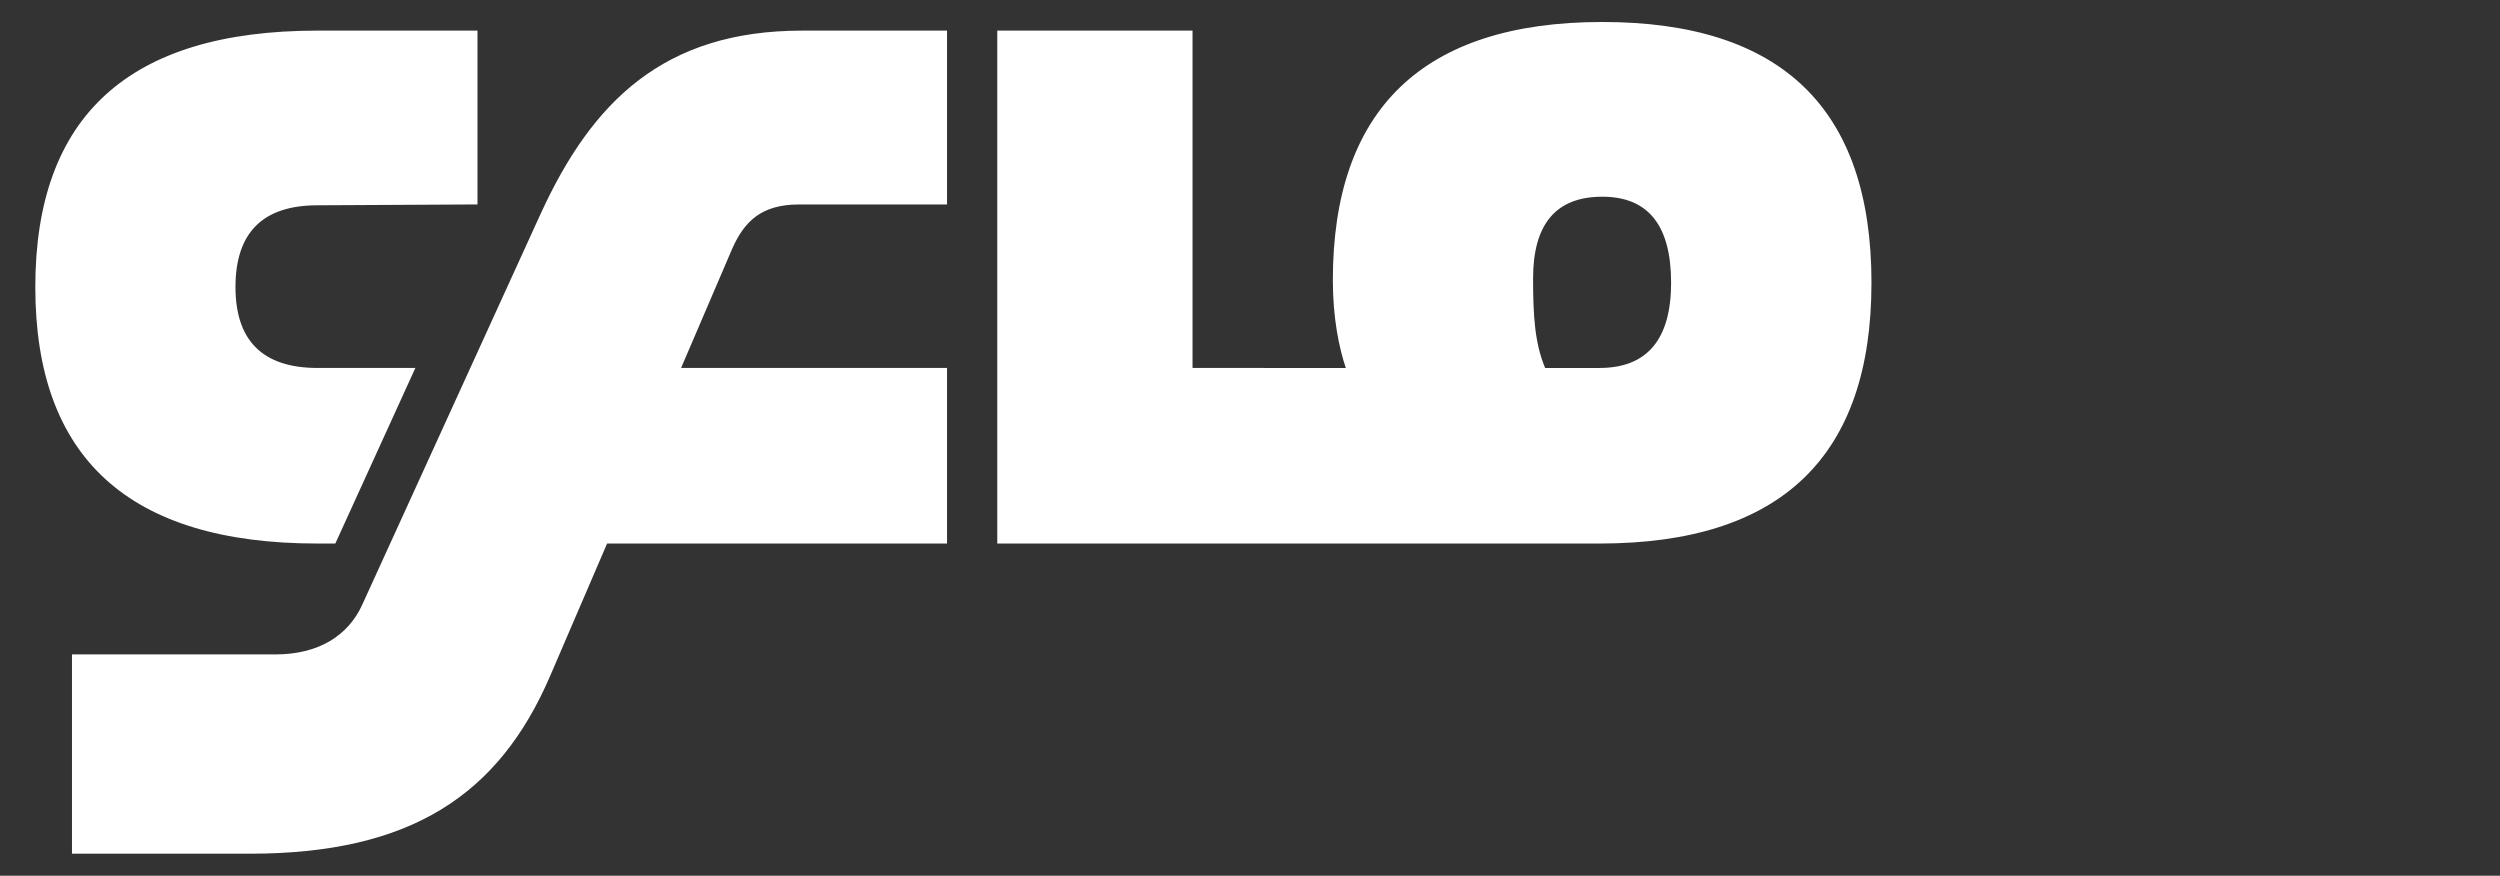
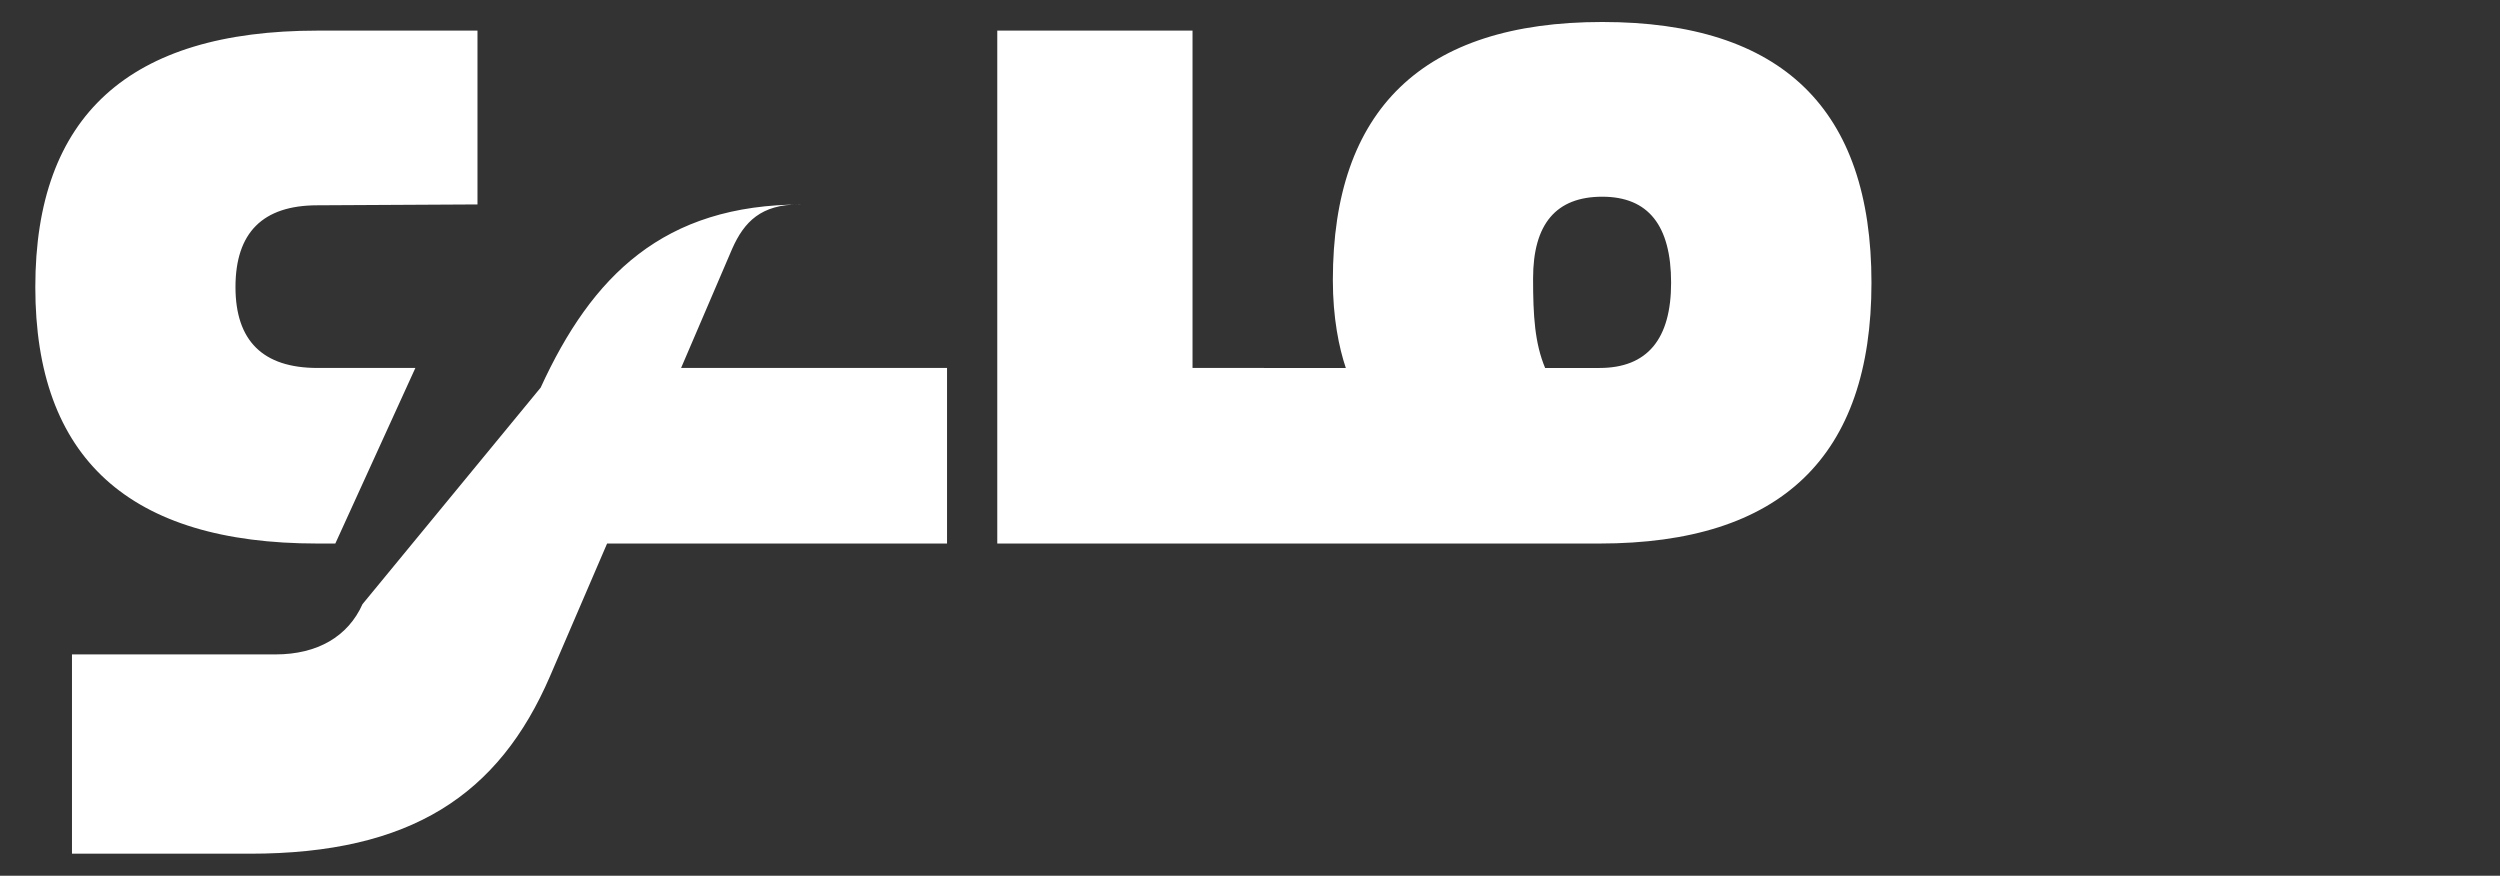
<svg xmlns="http://www.w3.org/2000/svg" version="1.1" id="Layer_1" x="0px" y="0px" width="177px" height="62px" viewBox="0 0 177 62" enable-background="new 0 0 177 62" xml:space="preserve">
  <rect x="0" y="0" width="177" height="62" fill="#333333" stroke="none" />
-   <path fill="#FFFFFF" d="M108.542,19.715c0-3.863,1.632-5.788,4.899-5.788c3.267,0,4.873,2.047,4.873,6.093  c0,3.986-1.681,6.032-5.069,6.032h-3.85C108.663,24.296,108.542,22.372,108.542,19.715 M70.607,38.482h42.638  c12.87,0,19.255-6.167,19.255-18.463c0-12.308-6.337-18.462-19.059-18.462c-12.731,0-19.075,6.215-19.075,18.279  c0,2.657,0.431,4.765,0.918,6.216H84.431V2.168H70.607V38.482L70.607,38.482z M2.5,20.325c0,12.111,6.642,18.157,19.974,18.157  h1.267l5.667-12.431h-6.934c-3.863,0-5.802-1.924-5.802-5.727c0-3.863,1.939-5.789,5.802-5.789l11.332-0.061V2.168H22.474  C9.142,2.168,2.5,8.2,2.5,20.325 M5.096,60.442h12.599c11.406,0,17.622-4.169,21.241-12.553l4.046-9.407H67.05V26.052H48.221  l3.62-8.444c0.854-1.925,2.061-3.131,4.717-3.131H67.05V2.168H56.788c-9.833,0-14.89,5.07-18.509,12.966L25.666,42.772  c-1.023,2.292-3.192,3.56-6.154,3.56H5.096V60.442z" />
+   <path fill="#FFFFFF" d="M108.542,19.715c0-3.863,1.632-5.788,4.899-5.788c3.267,0,4.873,2.047,4.873,6.093  c0,3.986-1.681,6.032-5.069,6.032h-3.85C108.663,24.296,108.542,22.372,108.542,19.715 M70.607,38.482h42.638  c12.87,0,19.255-6.167,19.255-18.463c0-12.308-6.337-18.462-19.059-18.462c-12.731,0-19.075,6.215-19.075,18.279  c0,2.657,0.431,4.765,0.918,6.216H84.431V2.168H70.607V38.482L70.607,38.482z M2.5,20.325c0,12.111,6.642,18.157,19.974,18.157  h1.267l5.667-12.431h-6.934c-3.863,0-5.802-1.924-5.802-5.727c0-3.863,1.939-5.789,5.802-5.789l11.332-0.061V2.168H22.474  C9.142,2.168,2.5,8.2,2.5,20.325 M5.096,60.442h12.599c11.406,0,17.622-4.169,21.241-12.553l4.046-9.407H67.05V26.052H48.221  l3.62-8.444c0.854-1.925,2.061-3.131,4.717-3.131H67.05H56.788c-9.833,0-14.89,5.07-18.509,12.966L25.666,42.772  c-1.023,2.292-3.192,3.56-6.154,3.56H5.096V60.442z" />
</svg>